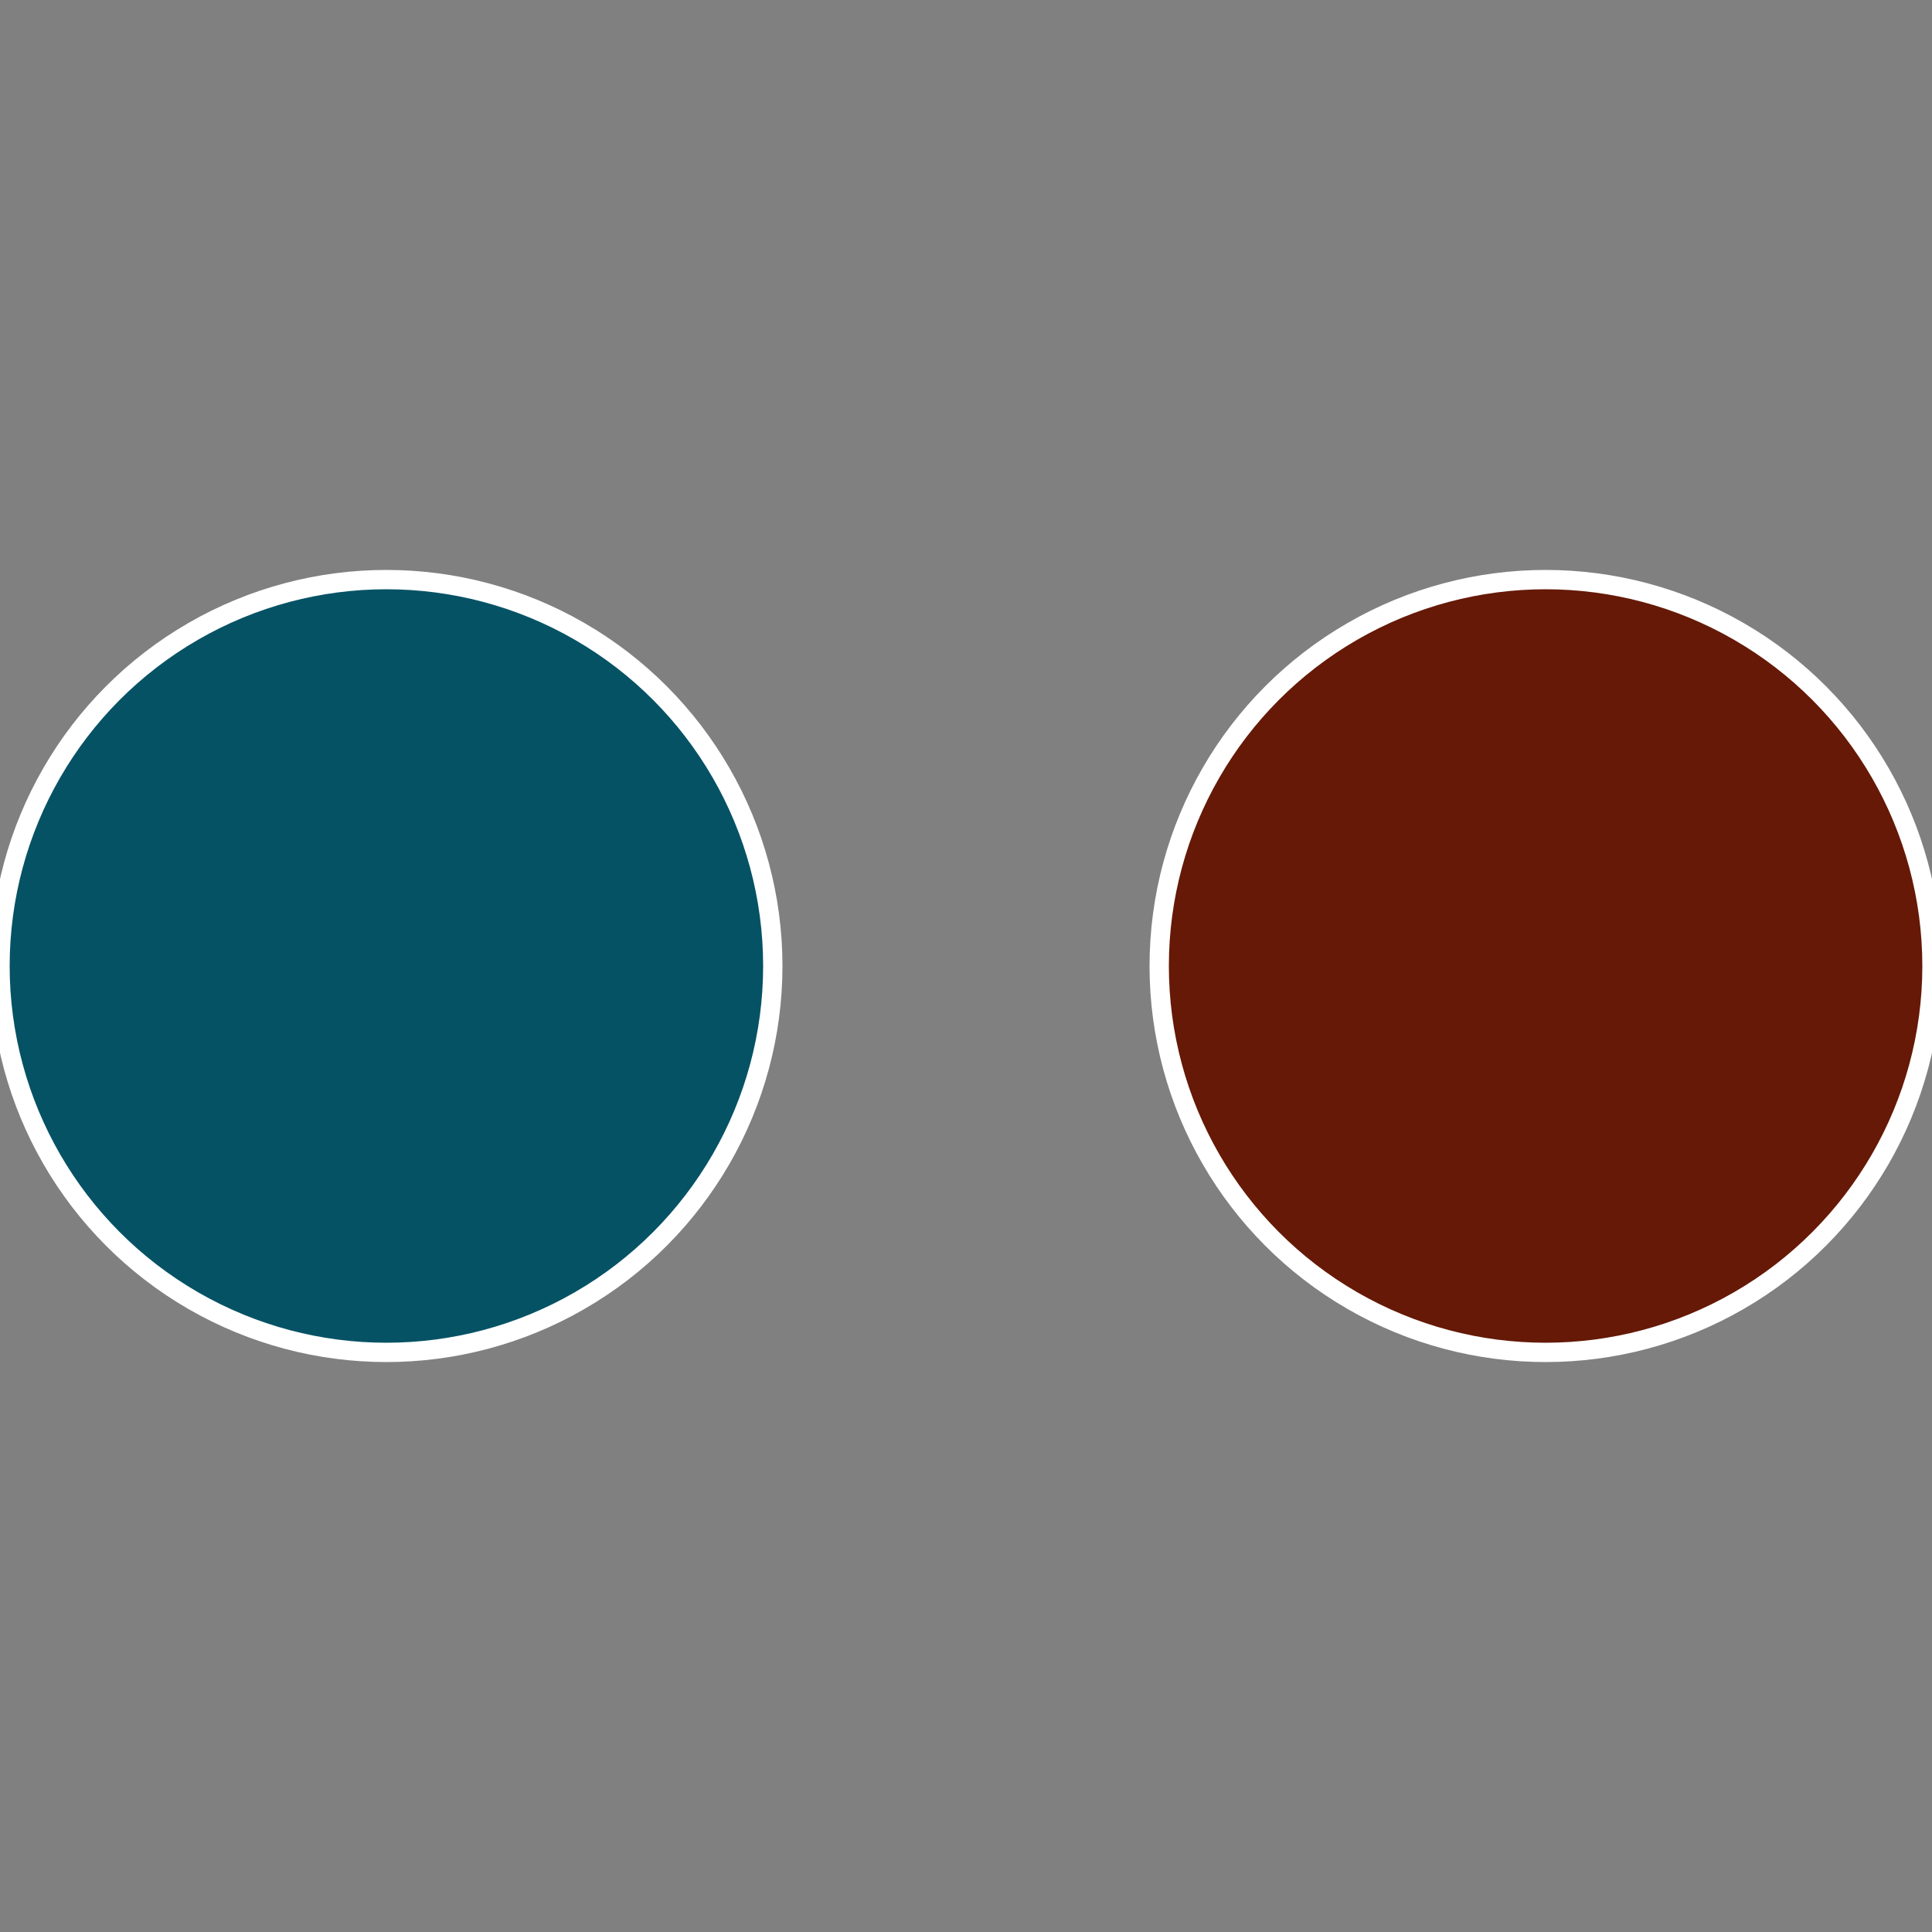
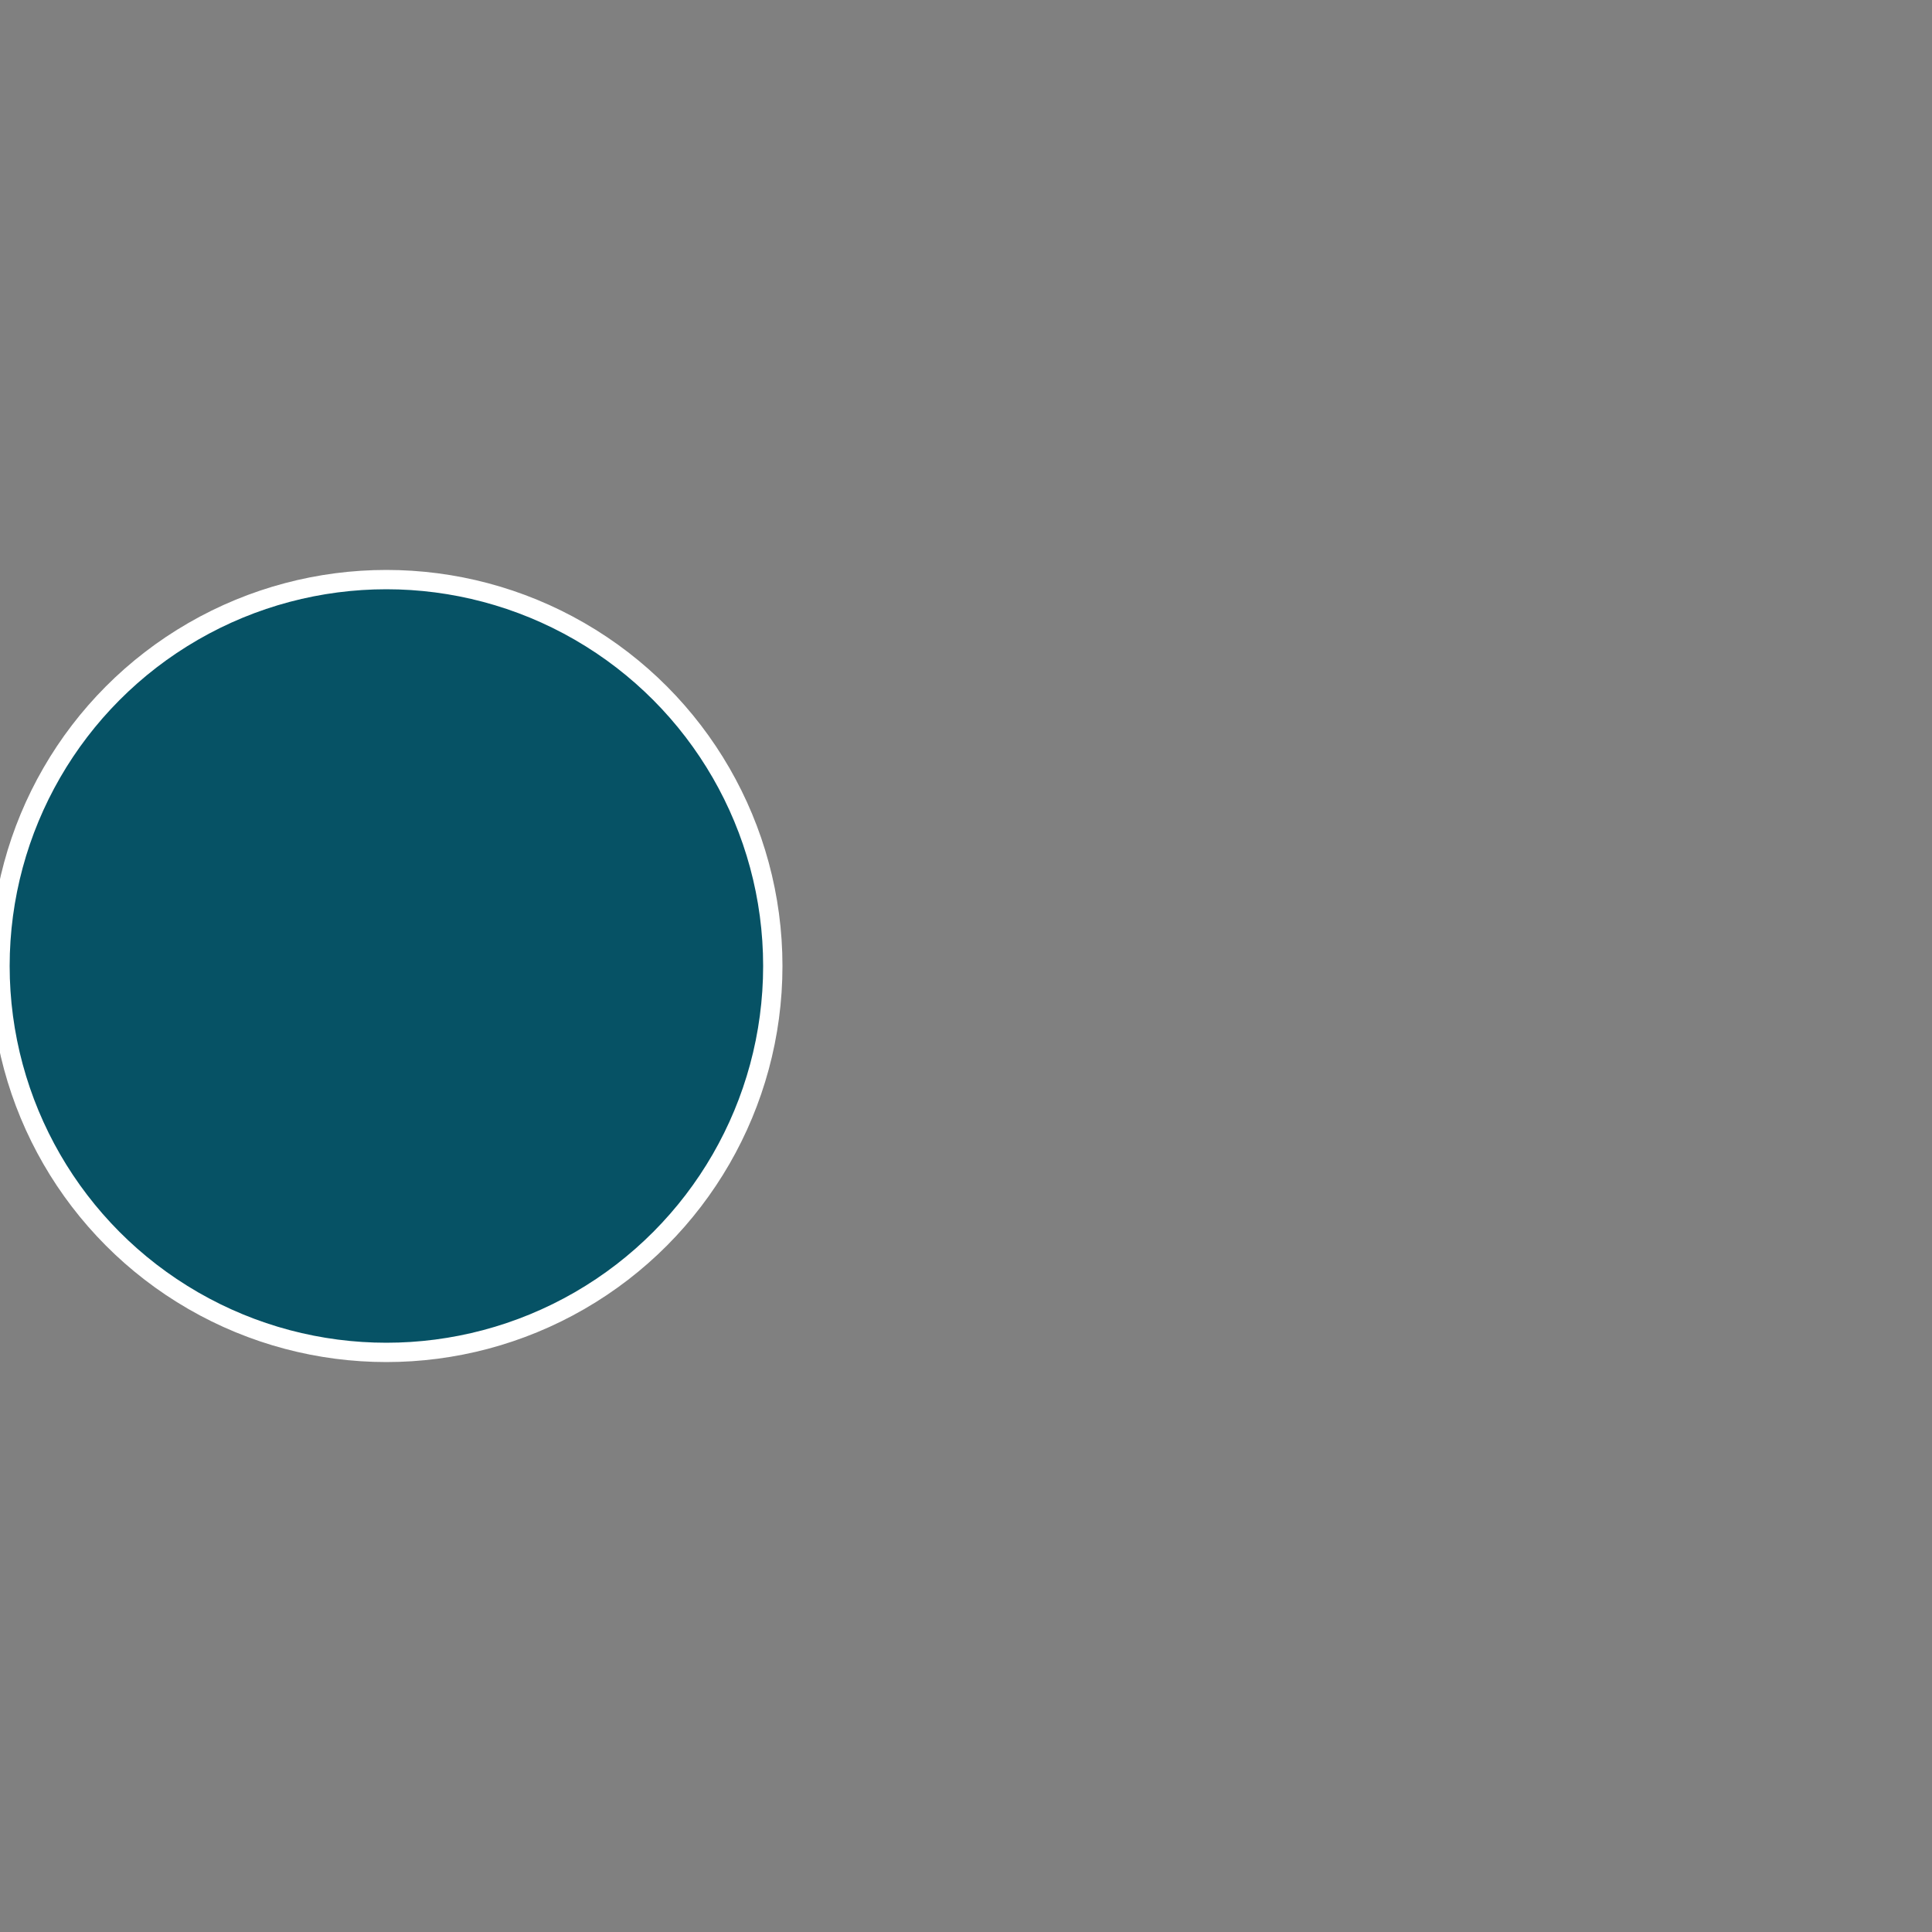
<svg xmlns="http://www.w3.org/2000/svg" width="500" height="500" viewBox="-1 -1 2 2">
  <rect x="-1" y="-1" width="2" height="2" fill="#808080" stroke="none" />
-   <circle cx="0.6" cy="0" r="0.4" fill="#651906" stroke="#fff" stroke-width="1%" />
  <circle cx="-0.6" cy="7.3478807948841E-17" r="0.4" fill="#065265" stroke="#fff" stroke-width="1%" />
</svg>